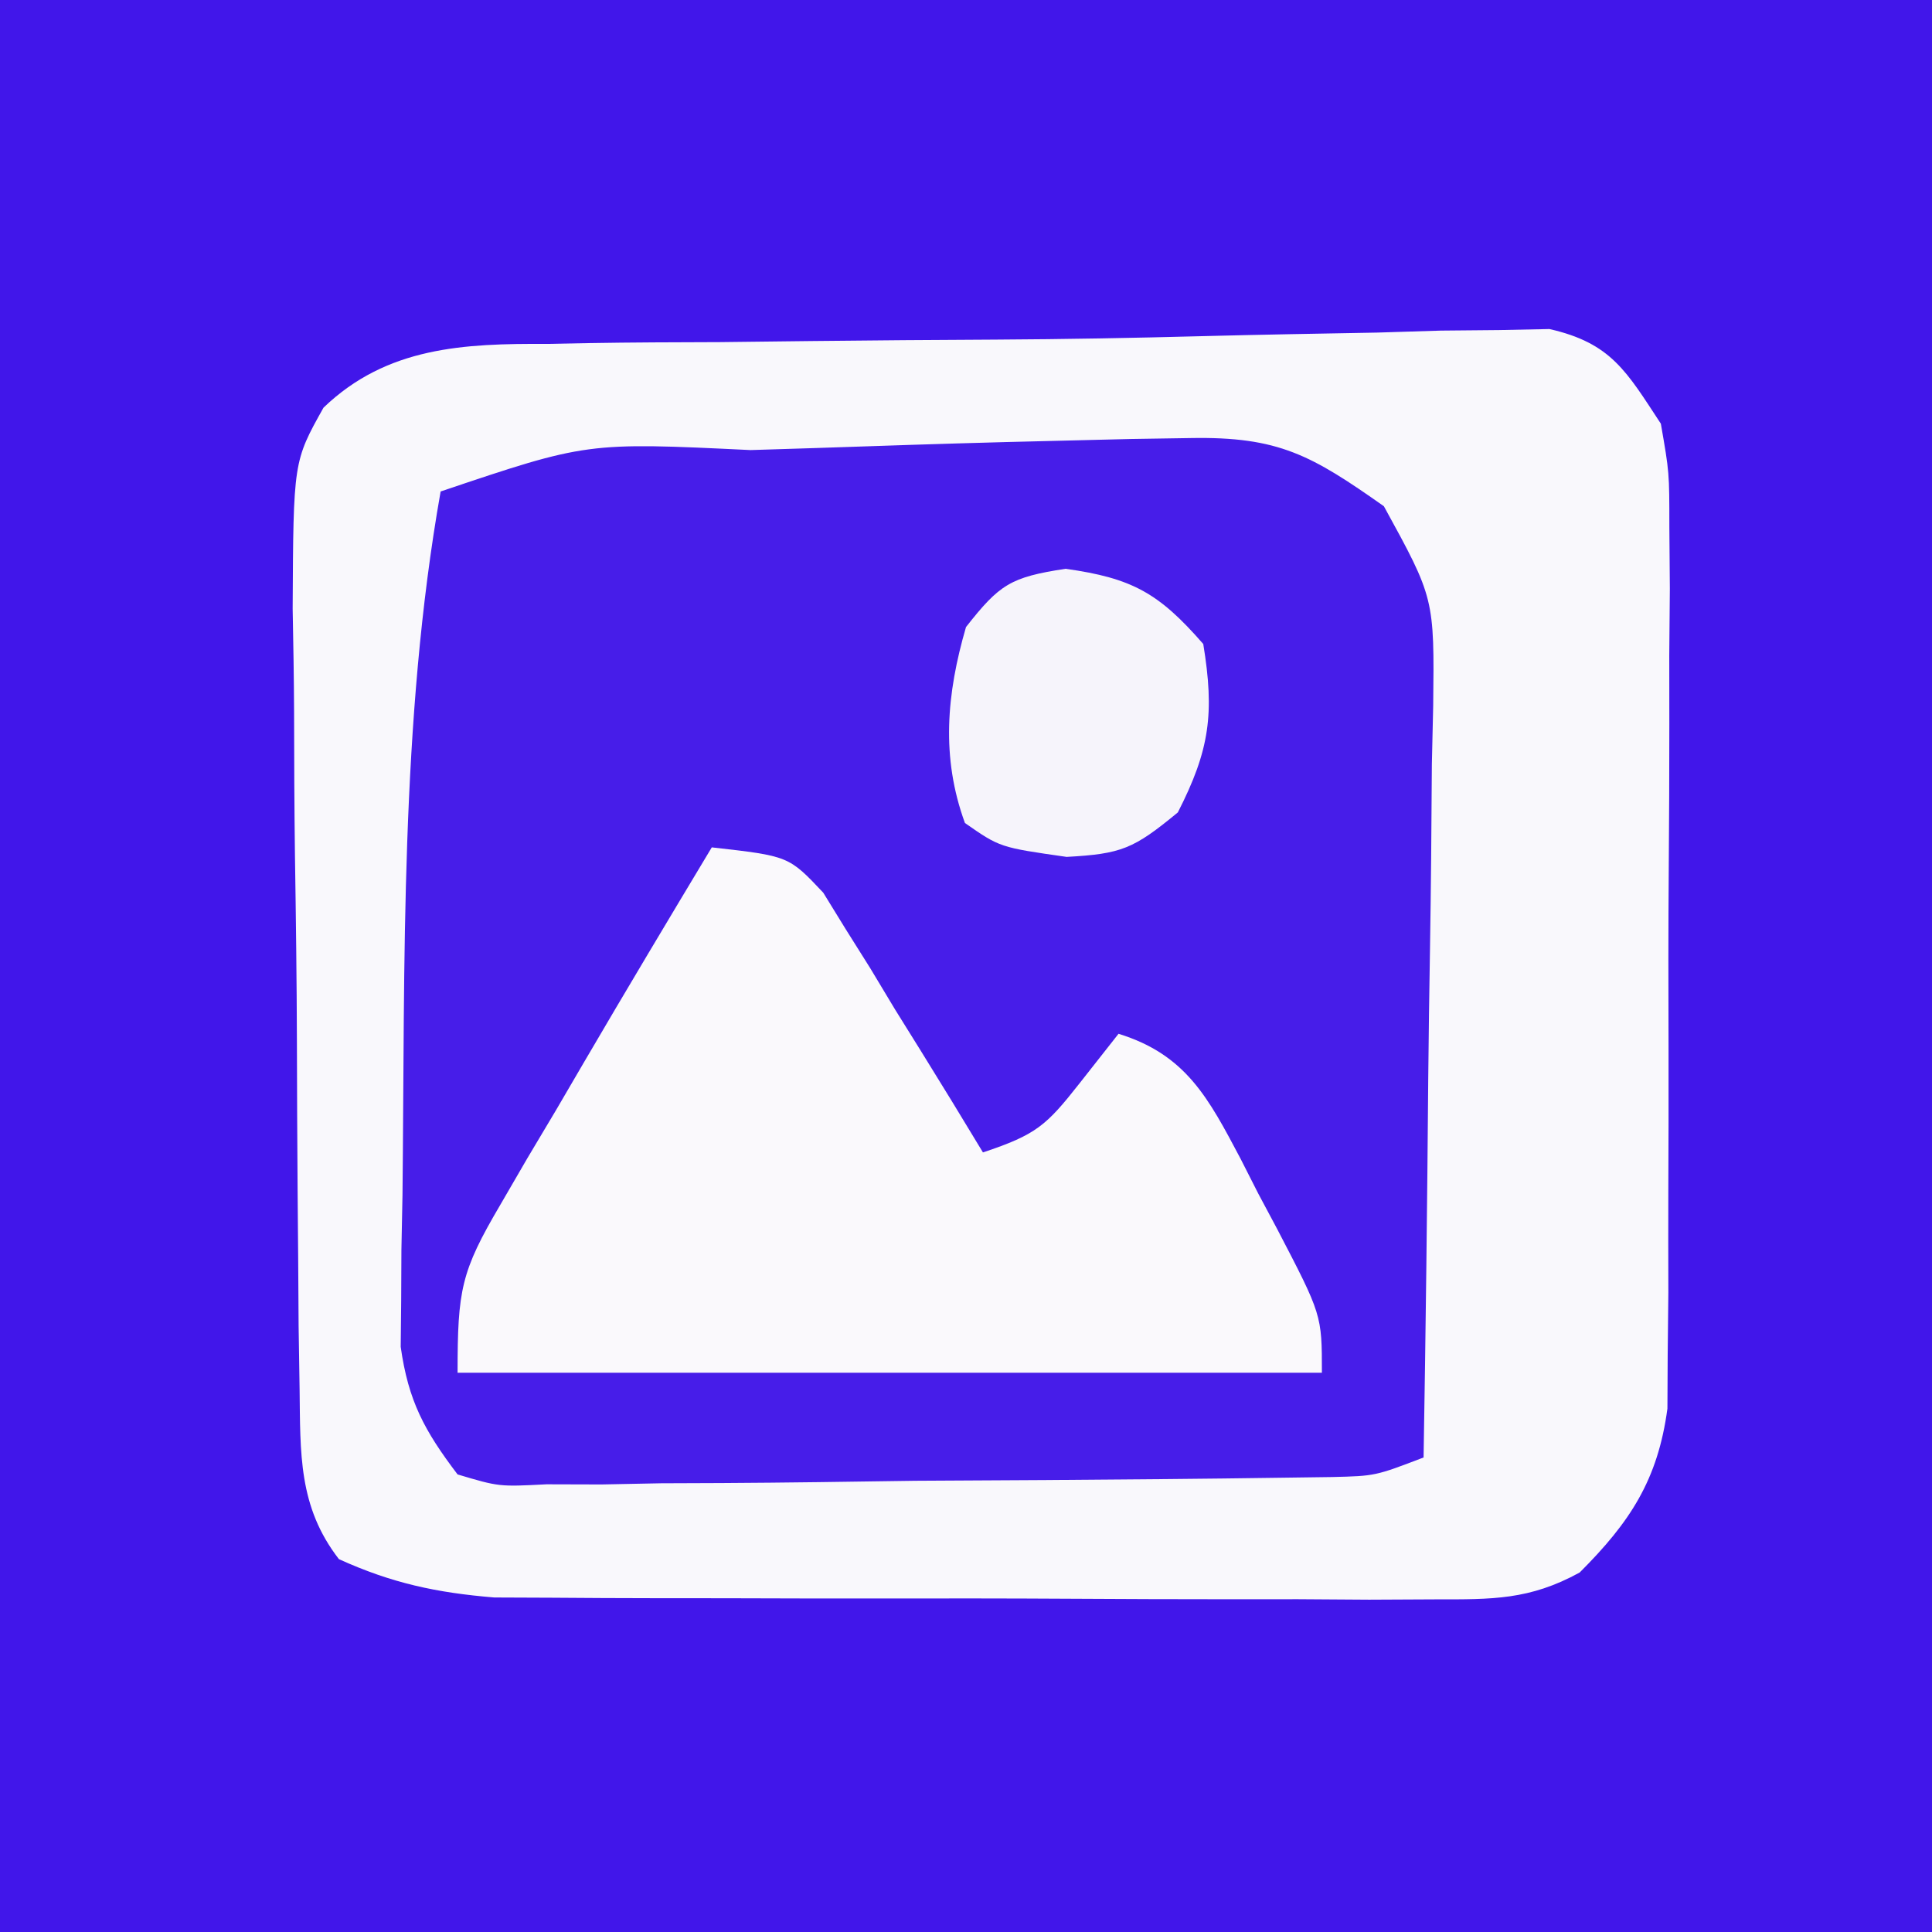
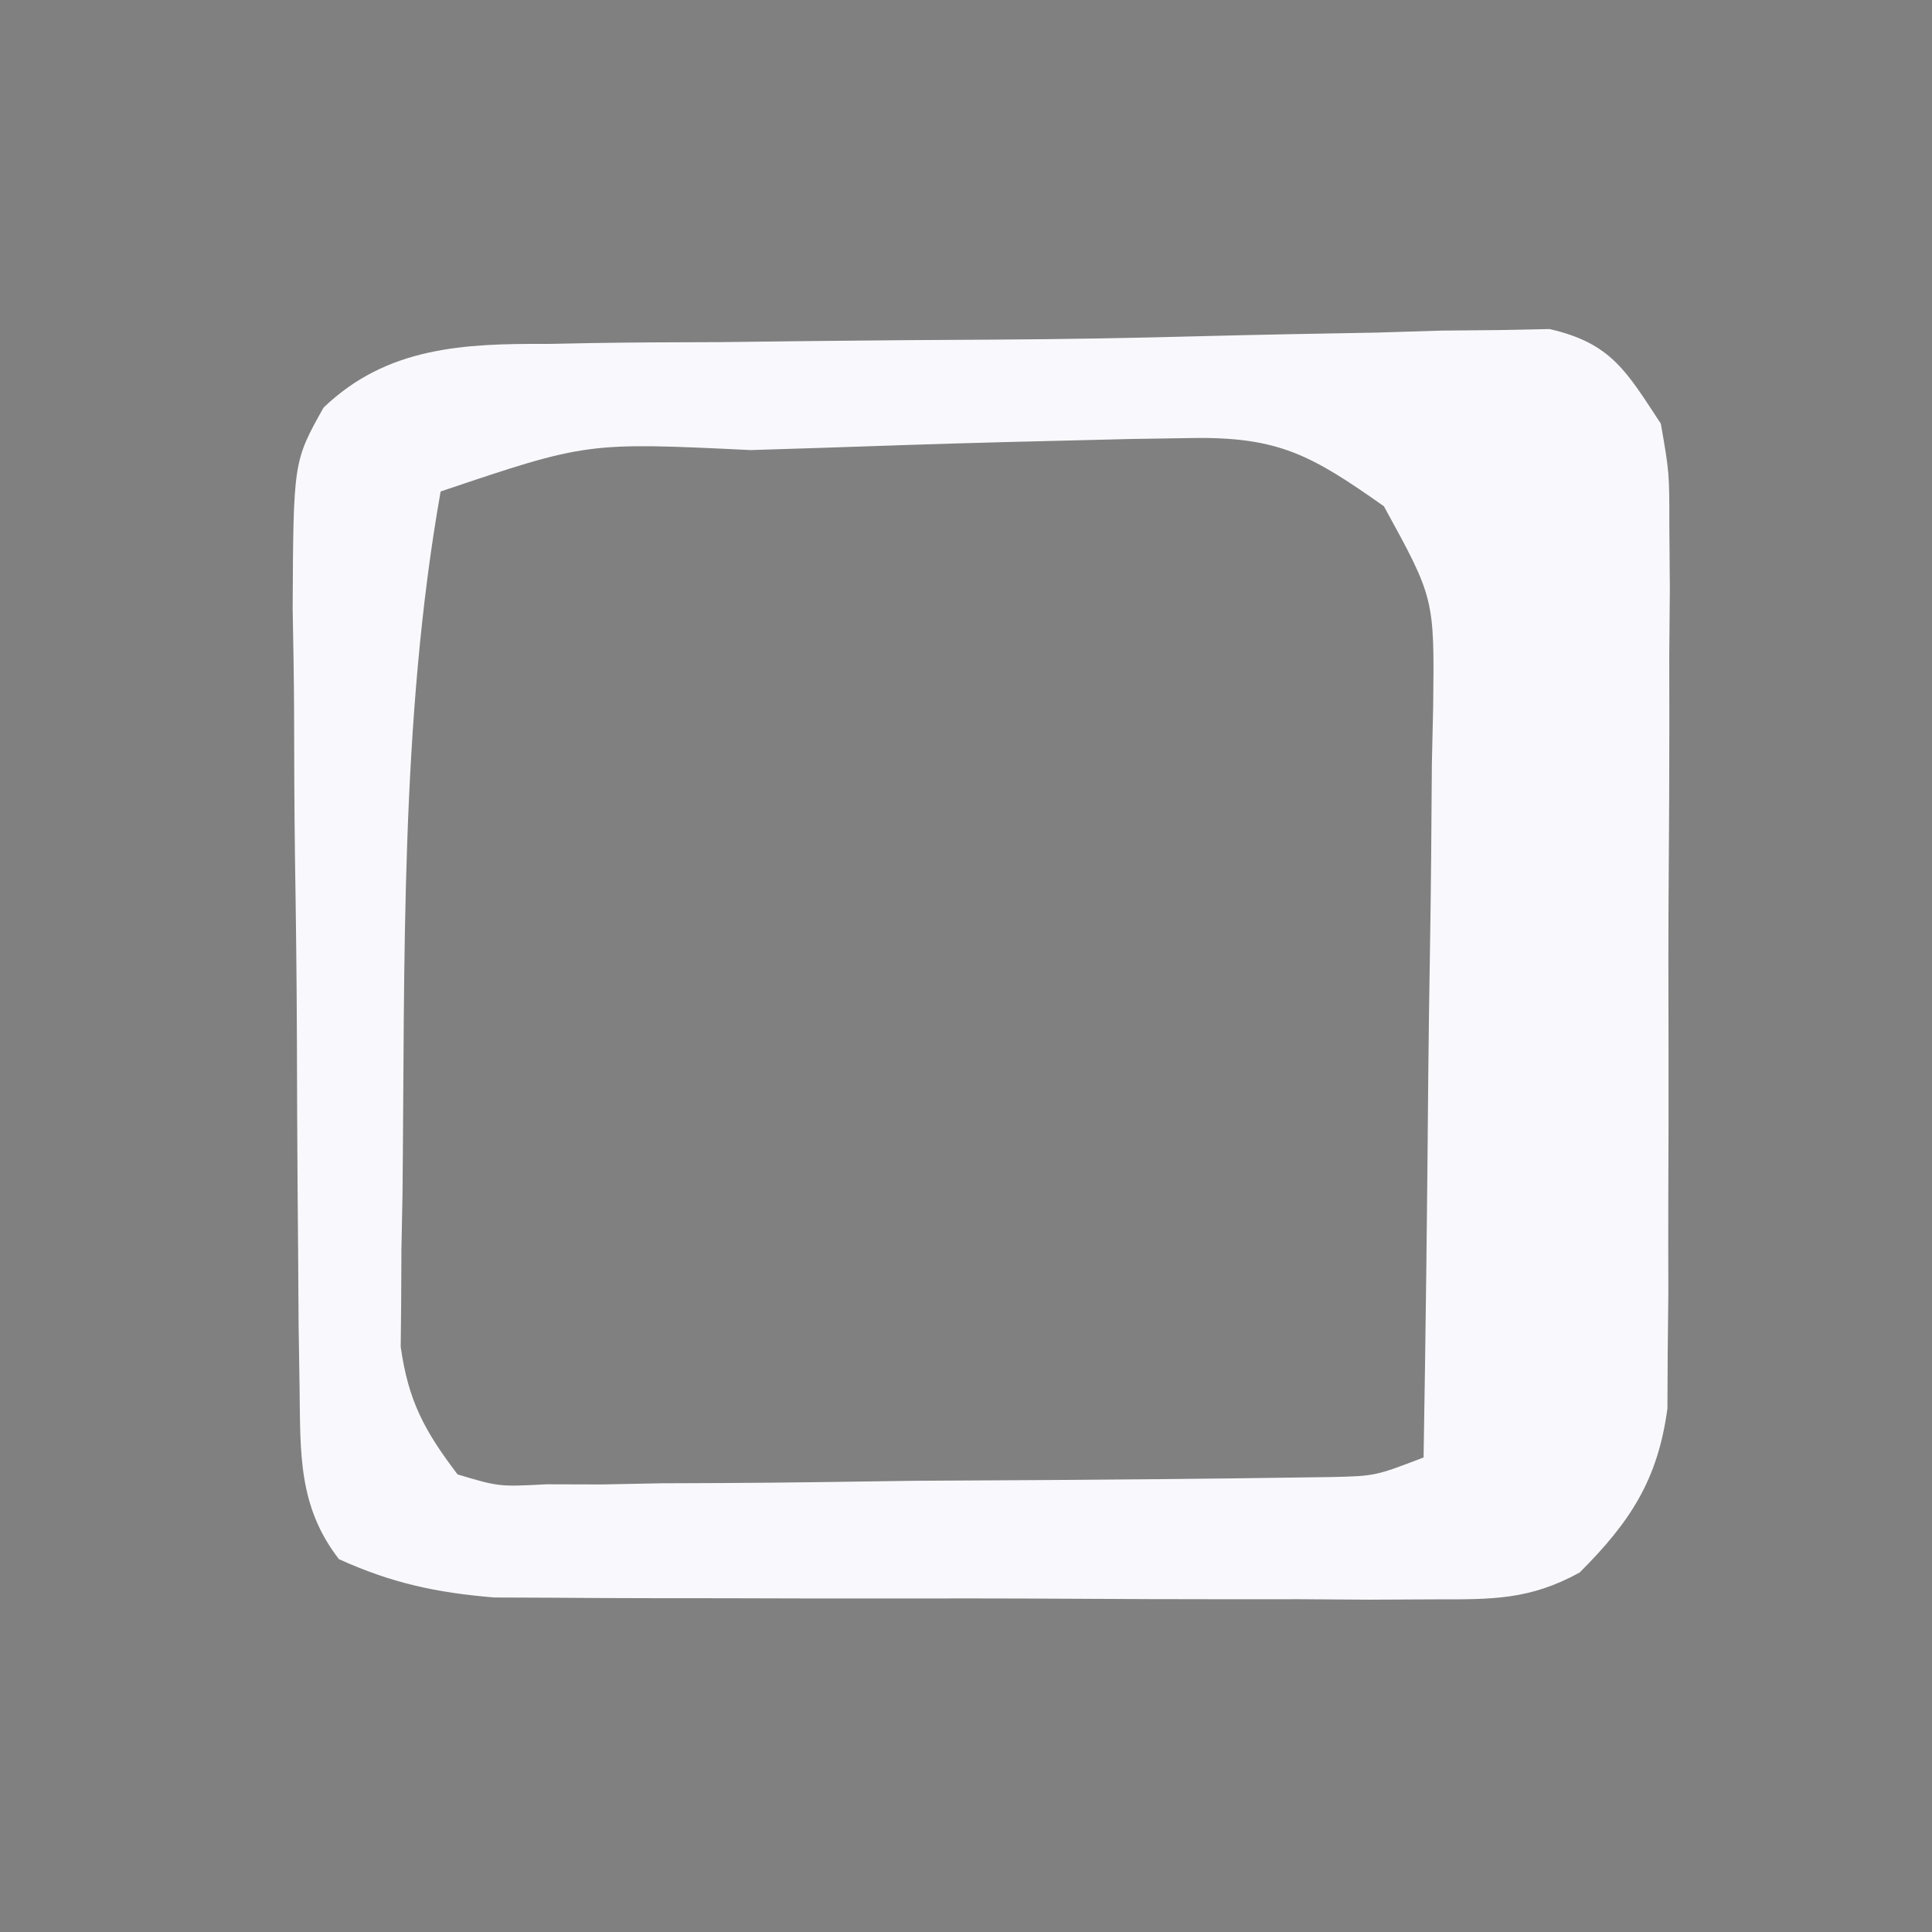
<svg xmlns="http://www.w3.org/2000/svg" version="1.1" width="114" height="114">
  <rect width="100%" height="100%" fill="#808080" stroke="none" />
-   <path d="M0 0 C37.62 0 75.24 0 114 0 C114 37.62 114 75.24 114 114 C76.38 114 38.76 114 0 114 C0 76.38 0 38.76 0 0 Z " fill="#4116EA" transform="translate(0,0)" />
-   <path d="M0 0 C3.417 -0.089 6.835 -0.147 10.253 -0.209 C12.115 -0.267 12.115 -0.267 14.013 -0.326 C15.149 -0.336 16.286 -0.347 17.457 -0.358 C18.438 -0.377 19.419 -0.397 20.43 -0.418 C24.082 0.411 24.974 2.081 27.003 5.166 C27.505 8.049 27.505 8.049 27.505 11.254 C27.515 12.459 27.524 13.663 27.534 14.905 C27.522 16.197 27.511 17.49 27.5 18.822 C27.5 20.171 27.501 21.519 27.504 22.868 C27.505 25.689 27.493 28.509 27.47 31.33 C27.442 34.939 27.444 38.546 27.457 42.154 C27.464 44.937 27.456 47.72 27.444 50.503 C27.437 52.478 27.441 54.453 27.446 56.427 C27.433 57.632 27.421 58.837 27.407 60.078 C27.402 61.135 27.397 62.193 27.391 63.282 C26.825 67.492 25.185 69.986 22.211 72.955 C19.248 74.58 17.051 74.54 13.678 74.538 C12.396 74.544 11.114 74.551 9.794 74.557 C8.398 74.548 7.001 74.539 5.605 74.529 C4.168 74.529 2.731 74.529 1.293 74.531 C-1.718 74.531 -4.729 74.52 -7.74 74.502 C-11.589 74.479 -15.437 74.479 -19.286 74.486 C-22.255 74.489 -25.223 74.482 -28.191 74.472 C-29.61 74.469 -31.028 74.467 -32.447 74.469 C-34.435 74.469 -36.424 74.455 -38.412 74.441 C-39.541 74.436 -40.671 74.431 -41.834 74.427 C-45.246 74.145 -47.877 73.583 -50.997 72.166 C-53.4 69.069 -53.27 65.923 -53.319 62.1 C-53.338 60.875 -53.357 59.65 -53.377 58.388 C-53.386 57.068 -53.394 55.748 -53.403 54.389 C-53.414 53.016 -53.426 51.644 -53.437 50.271 C-53.458 47.397 -53.47 44.524 -53.477 41.65 C-53.488 37.973 -53.536 34.297 -53.593 30.621 C-53.63 27.787 -53.641 24.954 -53.644 22.12 C-53.653 20.107 -53.69 18.095 -53.728 16.083 C-53.685 7.396 -53.685 7.396 -51.908 4.221 C-48.171 0.626 -43.614 0.433 -38.715 0.459 C-37.916 0.443 -37.117 0.428 -36.294 0.412 C-33.695 0.368 -31.096 0.36 -28.497 0.353 C-26.701 0.334 -24.906 0.313 -23.111 0.29 C-19.484 0.249 -15.857 0.222 -12.229 0.205 C-8.151 0.183 -4.077 0.109 0 0 Z " fill="#471DE9" transform="translate(70.997,19.834)" />
  <path d="M0 0 C3.417 -0.089 6.835 -0.147 10.253 -0.209 C12.115 -0.267 12.115 -0.267 14.013 -0.326 C15.149 -0.336 16.286 -0.347 17.457 -0.358 C18.438 -0.377 19.419 -0.397 20.43 -0.418 C24.082 0.411 24.974 2.081 27.003 5.166 C27.505 8.049 27.505 8.049 27.505 11.254 C27.515 12.459 27.524 13.663 27.534 14.905 C27.522 16.197 27.511 17.49 27.5 18.822 C27.5 20.171 27.501 21.519 27.504 22.868 C27.505 25.689 27.493 28.509 27.47 31.33 C27.442 34.939 27.444 38.546 27.457 42.154 C27.464 44.937 27.456 47.72 27.444 50.503 C27.437 52.478 27.441 54.453 27.446 56.427 C27.433 57.632 27.421 58.837 27.407 60.078 C27.402 61.135 27.397 62.193 27.391 63.282 C26.825 67.492 25.185 69.986 22.211 72.955 C19.248 74.58 17.051 74.54 13.678 74.538 C12.396 74.544 11.114 74.551 9.794 74.557 C8.398 74.548 7.001 74.539 5.605 74.529 C4.168 74.529 2.731 74.529 1.293 74.531 C-1.718 74.531 -4.729 74.52 -7.74 74.502 C-11.589 74.479 -15.437 74.479 -19.286 74.486 C-22.255 74.489 -25.223 74.482 -28.191 74.472 C-29.61 74.469 -31.028 74.467 -32.447 74.469 C-34.435 74.469 -36.424 74.455 -38.412 74.441 C-39.541 74.436 -40.671 74.431 -41.834 74.427 C-45.246 74.145 -47.877 73.583 -50.997 72.166 C-53.4 69.069 -53.27 65.923 -53.319 62.1 C-53.338 60.875 -53.357 59.65 -53.377 58.388 C-53.386 57.068 -53.394 55.748 -53.403 54.389 C-53.414 53.016 -53.426 51.644 -53.437 50.271 C-53.458 47.397 -53.47 44.524 -53.477 41.65 C-53.488 37.973 -53.536 34.297 -53.593 30.621 C-53.63 27.787 -53.641 24.954 -53.644 22.12 C-53.653 20.107 -53.69 18.095 -53.728 16.083 C-53.685 7.396 -53.685 7.396 -51.908 4.221 C-48.171 0.626 -43.614 0.433 -38.715 0.459 C-37.916 0.443 -37.117 0.428 -36.294 0.412 C-33.695 0.368 -31.096 0.36 -28.497 0.353 C-26.701 0.334 -24.906 0.313 -23.111 0.29 C-19.484 0.249 -15.857 0.222 -12.229 0.205 C-8.151 0.183 -4.077 0.109 0 0 Z M-11.664 6.251 C-15.4 6.35 -19.136 6.474 -22.872 6.603 C-24.77 6.662 -24.77 6.662 -26.708 6.723 C-36.369 6.258 -36.369 6.258 -44.997 9.166 C-47.399 22.727 -47.101 36.94 -47.247 50.666 C-47.268 51.734 -47.289 52.802 -47.311 53.902 C-47.316 54.907 -47.32 55.912 -47.325 56.947 C-47.334 57.835 -47.343 58.722 -47.353 59.637 C-46.902 62.839 -45.951 64.591 -43.997 67.166 C-41.555 67.895 -41.555 67.895 -38.747 67.749 C-37.14 67.754 -37.14 67.754 -35.5 67.758 C-34.344 67.735 -33.188 67.713 -31.997 67.689 C-30.809 67.685 -29.622 67.68 -28.399 67.675 C-24.598 67.654 -20.798 67.597 -16.997 67.541 C-14.434 67.524 -11.872 67.51 -9.309 67.498 C-4.621 67.464 0.066 67.429 4.753 67.359 C5.697 67.346 6.641 67.333 7.613 67.32 C10.151 67.258 10.151 67.258 13.003 66.166 C13.13 58.71 13.218 51.254 13.278 43.796 C13.303 41.26 13.337 38.723 13.381 36.187 C13.441 32.541 13.47 28.895 13.492 25.248 C13.518 24.114 13.543 22.981 13.57 21.813 C13.642 15.469 13.642 15.469 10.66 10.036 C6.397 7.035 4.461 5.917 -0.754 6.014 C-2.497 6.041 -2.497 6.041 -4.275 6.069 C-6.738 6.133 -9.201 6.194 -11.664 6.251 Z " fill="#F9F8FC" transform="translate(70.997,19.834)" />
-   <path d="M0 0 C4.54 0.512 4.54 0.512 6.577 2.674 C7.012 3.381 7.447 4.088 7.895 4.816 C8.375 5.58 8.855 6.344 9.35 7.131 C9.832 7.933 10.315 8.736 10.812 9.562 C11.566 10.772 11.566 10.772 12.334 12.006 C13.57 13.996 14.791 15.993 16 18 C19.143 16.952 19.733 16.421 21.688 13.938 C22.451 12.968 23.214 11.999 24 11 C27.988 12.231 29.307 14.798 31.195 18.361 C31.717 19.389 31.717 19.389 32.25 20.438 C32.614 21.119 32.977 21.8 33.352 22.502 C36 27.585 36 27.585 36 31 C19.17 31 2.34 31 -15 31 C-15 26.109 -14.8 25.035 -12.48 21.094 C-11.689 19.731 -11.689 19.731 -10.881 18.34 C-10.322 17.403 -9.763 16.466 -9.188 15.5 C-8.64 14.563 -8.093 13.626 -7.529 12.66 C-5.05 8.422 -2.529 4.209 0 0 Z " fill="#FAF9FC" transform="translate(42,50)" />
-   <path d="M0 0 C3.941 0.552 5.51 1.438 8.125 4.438 C8.794 8.529 8.51 10.684 6.625 14.375 C4.007 16.535 3.299 16.821 0.062 17 C-3.875 16.438 -3.875 16.438 -5.938 15 C-7.356 11.123 -7.023 7.384 -5.875 3.438 C-3.895 0.918 -3.252 0.495 0 0 Z " fill="#F6F4FB" transform="translate(62.875,33.562)" />
</svg>